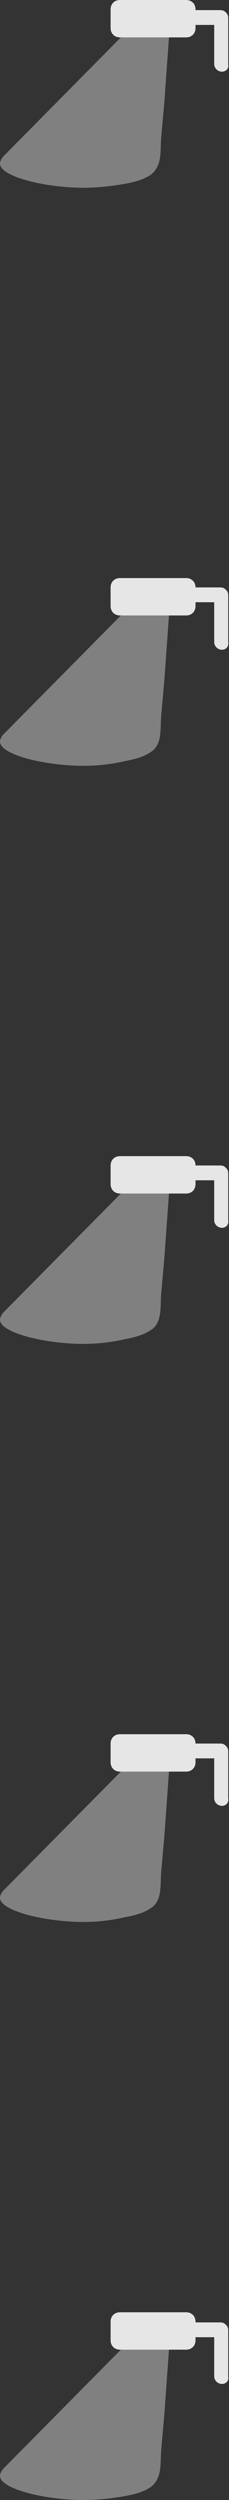
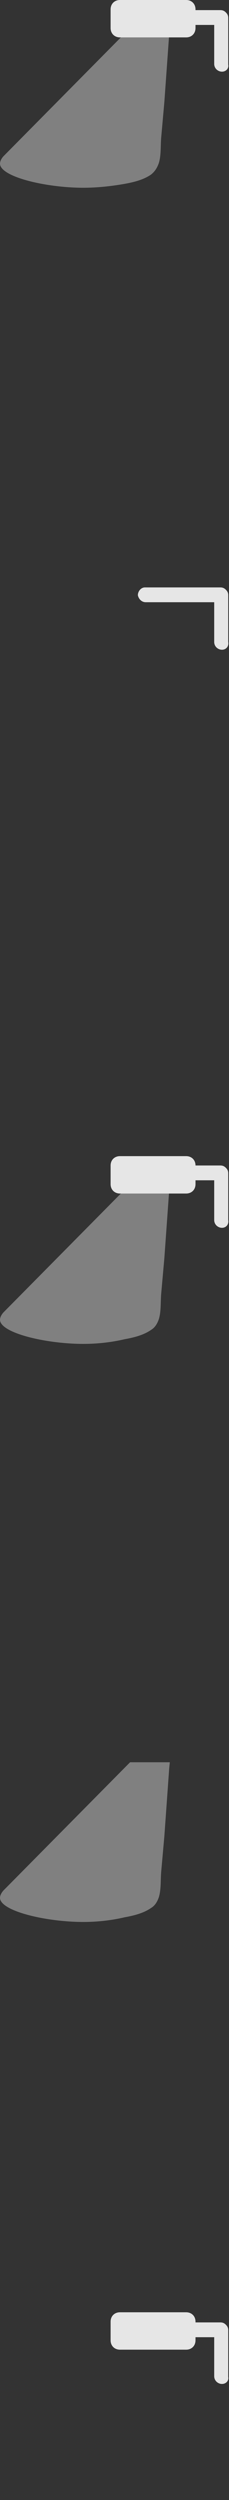
<svg xmlns="http://www.w3.org/2000/svg" version="1.1" id="レイヤー_1" x="0" y="0" viewBox="0 0 29.4 320.9" xml:space="preserve">
  <rect x="0" y="0" width="29.4" height="320.9" fill="#333333" stroke="none" />
  <style>.st0{opacity:.4;fill:#f2f2f2}.st1{fill:#e6e6e6}</style>
  <path class="st0" d="M20.4 20.9c.3-1 .2-2.2.3-3.3l.4-4.5.6-8.4c0-.1.1-1.1.1-1.1h-5.1L.5 20c-.3.3-.5.7-.5 1 0 1.7 5.9 3.1 10.7 3.1 1.8 0 3.6-.2 5.3-.5 1.1-.2 2.4-.5 3.4-1.2.5-.4.8-.9 1-1.5z" />
  <path class="st1" d="M28.5 9.2c-.5 0-1-.4-1-1v-5h-8.8c-.5 0-.9-.4-1-.9 0-.5.4-1 .9-1h9.7c.3 0 .5.1.7.3s.3.4.3.7v6c.1.5-.3.9-.8.9z" />
  <path class="st1" d="M15.4 0h8.5c.7 0 1.2.5 1.2 1.2v2.4c0 .7-.5 1.2-1.2 1.2h-8.5c-.7 0-1.2-.5-1.2-1.2V1.2c0-.7.5-1.2 1.2-1.2z" />
-   <path class="st0" d="M20.4 95.1c.3-1 .2-2.2.3-3.3l.4-4.5.6-8.4c0-.1.1-1.1.1-1.1h-5.1L.5 94.2c-.3.3-.5.7-.5 1 0 1.7 5.9 3.1 10.7 3.1 1.8 0 3.6-.2 5.3-.6 1.1-.2 2.4-.5 3.4-1.2.5-.3.8-.8 1-1.4z" />
  <path class="st1" d="M28.5 83.4c-.5 0-1-.4-1-1v-5.1h-8.8c-.5 0-.9-.4-1-.9 0-.5.4-1 .9-1h9.7c.3 0 .5.1.7.3.2.2.3.4.3.7v6c.1.6-.3 1-.8 1z" />
-   <path class="st1" d="M15.4 74.2h8.5c.7 0 1.2.5 1.2 1.2v2.4c0 .7-.5 1.2-1.2 1.2h-8.5c-.7 0-1.2-.5-1.2-1.2v-2.4c0-.7.5-1.2 1.2-1.2z" />
  <path class="st0" d="M20.4 169.3c.3-1 .2-2.2.3-3.3l.4-4.5.6-8.4c0-.1.1-1.1.1-1.1h-5.1L.5 168.4c-.3.3-.5.7-.5 1 0 1.7 5.9 3.1 10.7 3.1 1.8 0 3.6-.2 5.3-.6 1.1-.2 2.4-.5 3.4-1.2.5-.3.8-.8 1-1.4z" />
  <path class="st1" d="M28.5 157.6c-.5 0-1-.4-1-1v-5.1h-8.8c-.5 0-.9-.4-1-.9 0-.5.4-1 .9-1h9.7c.3 0 .5.1.7.3s.3.4.3.7v6c.1.6-.3 1-.8 1z" />
  <path class="st1" d="M15.4 148.4h8.5c.7 0 1.2.5 1.2 1.2v2.4c0 .7-.5 1.2-1.2 1.2h-8.5c-.7 0-1.2-.5-1.2-1.2v-2.4c0-.7.5-1.2 1.2-1.2z" />
  <path class="st0" d="M20.4 243.5c.3-1 .2-2.2.3-3.3l.4-4.5.6-8.4c0-.1.1-1.1.1-1.1h-5.1L.5 242.6c-.3.3-.5.7-.5 1 0 1.7 5.9 3.1 10.7 3.1 1.8 0 3.6-.2 5.3-.6 1.1-.2 2.4-.5 3.4-1.2.5-.3.8-.8 1-1.4z" />
-   <path class="st1" d="M28.5 231.8c-.5 0-1-.4-1-1v-5.1h-8.8c-.5 0-.9-.4-1-.9 0-.5.4-1 .9-1h9.7c.3 0 .5.1.7.3s.3.4.3.7v6c.1.6-.3 1-.8 1z" />
-   <path class="st1" d="M15.4 222.6h8.5c.7 0 1.2.5 1.2 1.2v2.4c0 .7-.5 1.2-1.2 1.2h-8.5c-.7 0-1.2-.5-1.2-1.2v-2.4c0-.7.5-1.2 1.2-1.2z" />
-   <path class="st0" d="M20.4 317.7c.3-1 .2-2.2.3-3.3l.4-4.5.6-8.4c0-.1.1-1.1.1-1.1h-5.1L.5 316.8c-.3.3-.5.7-.5 1 0 1.7 5.9 3.1 10.7 3.1 1.8 0 3.6-.2 5.3-.5 1.1-.2 2.4-.5 3.4-1.2.5-.4.8-.9 1-1.5z" />
  <path class="st1" d="M28.5 306c-.5 0-1-.4-1-1v-5h-8.8c-.5 0-.9-.4-1-.9 0-.5.4-1 .9-1h9.7c.3 0 .5.1.7.3.2.2.3.4.3.7v6c.1.5-.3.9-.8.9z" />
  <path class="st1" d="M15.4 296.8h8.5c.7 0 1.2.5 1.2 1.2v2.4c0 .7-.5 1.2-1.2 1.2h-8.5c-.7 0-1.2-.5-1.2-1.2V298c0-.7.5-1.2 1.2-1.2z" />
</svg>